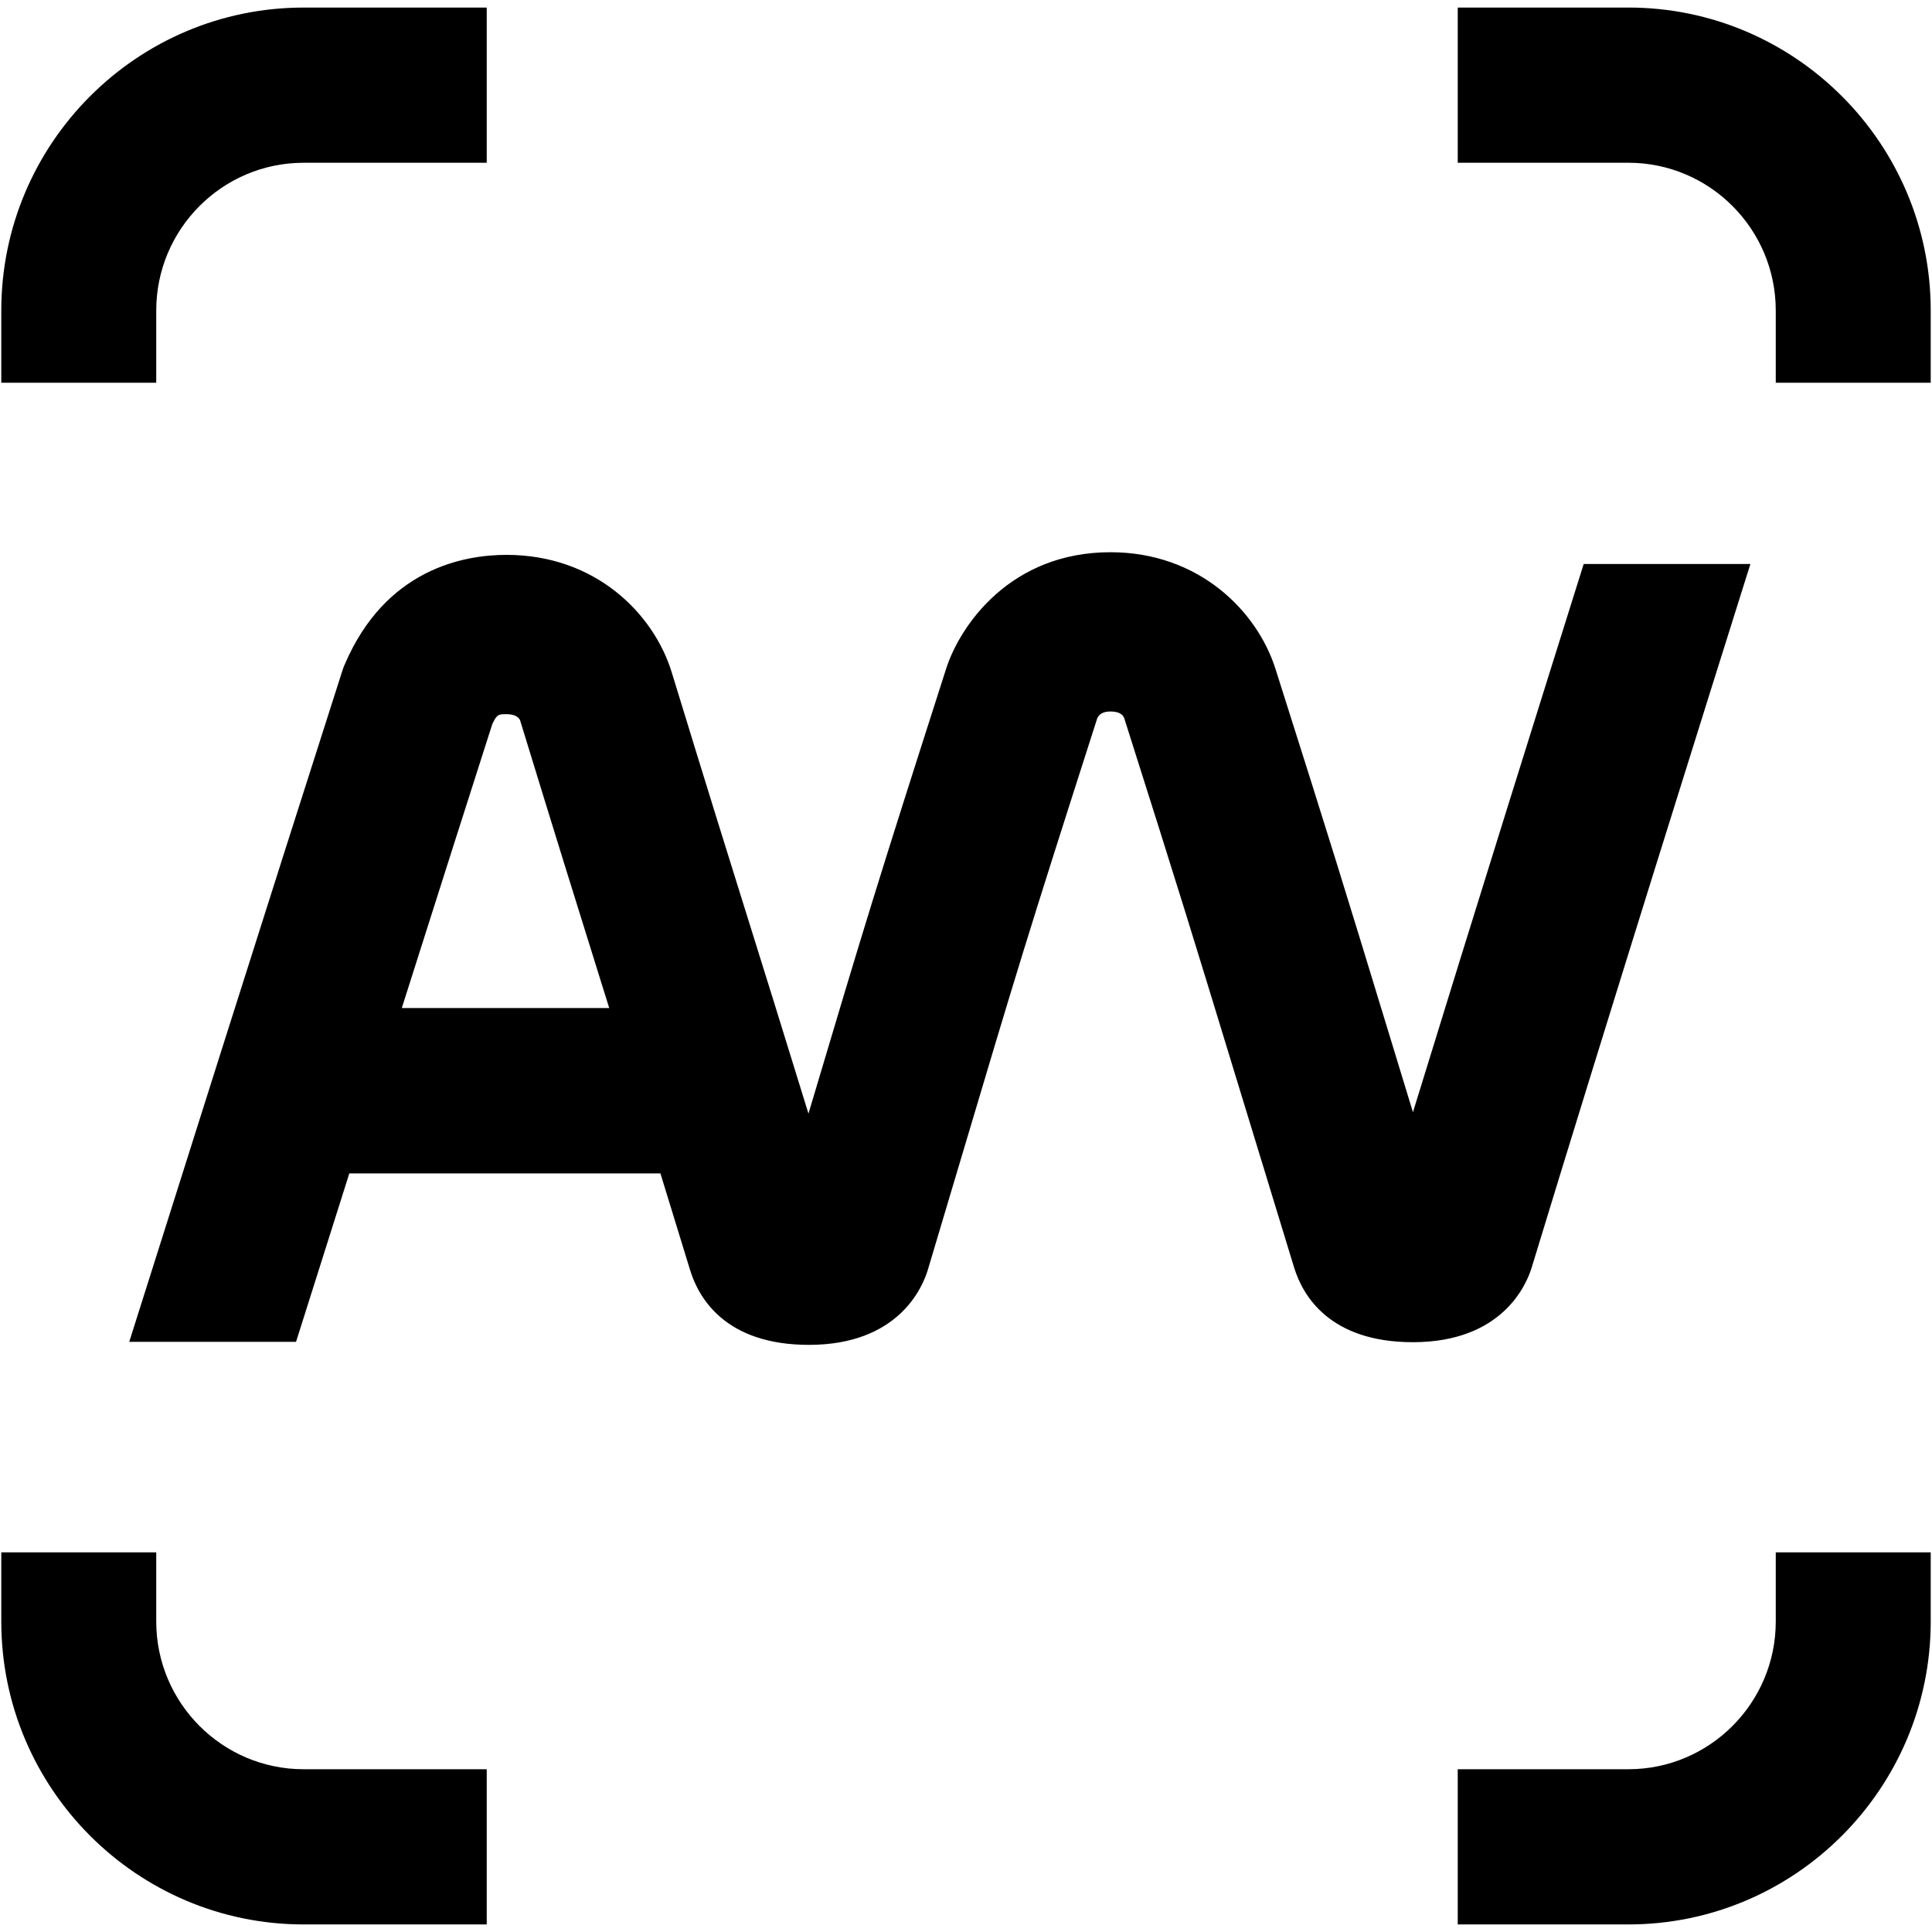
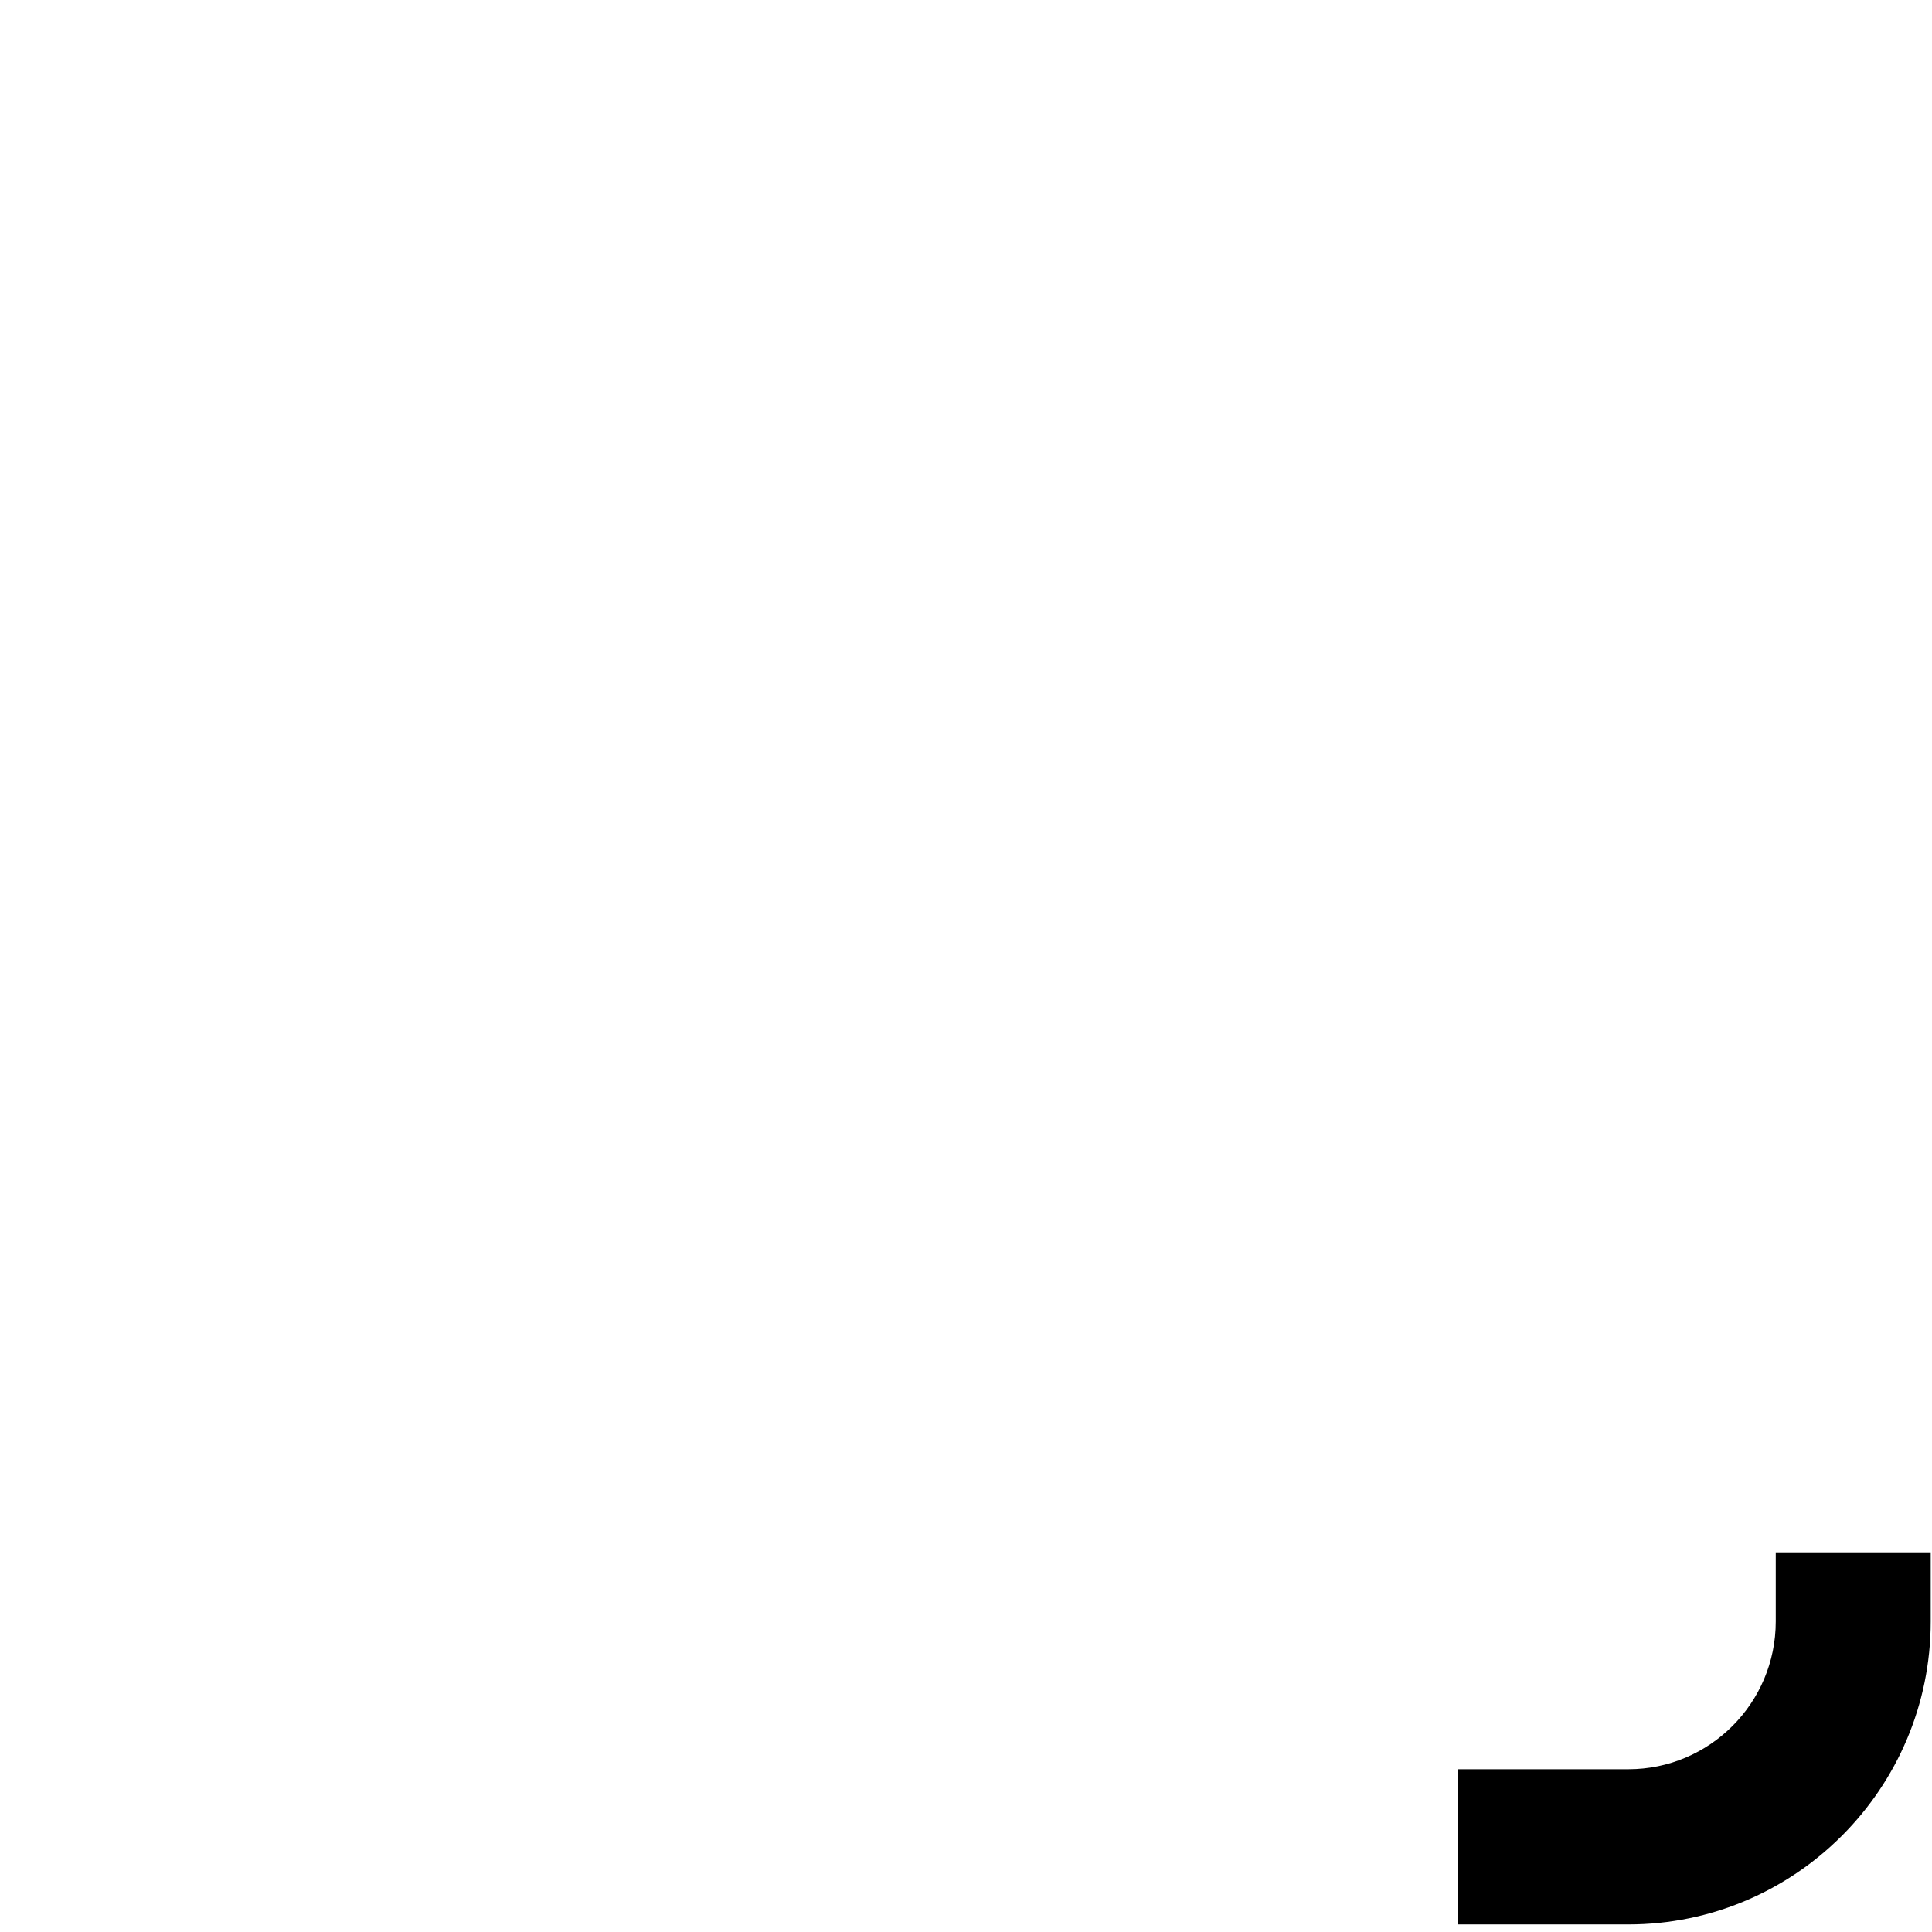
<svg xmlns="http://www.w3.org/2000/svg" id="favicon" viewBox="0 0 1024 1024">
  <style>
    #favicon {
        fill: black;
    }
    @media (prefers-color-scheme: dark) {
        #favicon {
          fill: white;
        }
      }
  </style>
  <g id="Corners">
    <path d="M941.19,859.43c0,43.18-35.04,78.3-78.12,78.3h-90.44v82.26h90.44c88.36,0,160.25-72.03,160.25-160.56v-36.65h-82.13v36.65Z" />
-     <path d="M863.07,4.01h-90.44V86.26h90.44c43.08,0,78.12,35.13,78.12,78.3v38.3h82.13v-38.3c0-88.53-71.89-160.56-160.25-160.56Z" />
-     <path d="M82.81,859.43v-36.65H.68v36.65c0,88.53,71.89,160.56,160.25,160.56h97.05v-82.26h-97.05c-43.08,0-78.12-35.13-78.12-78.3Z" />
-     <path d="M.68,164.57v38.3H82.81v-38.3c0-43.18,35.04-78.3,78.12-78.3h97.05V4.01h-97.05C72.57,4.01,.68,76.03,.68,164.57Z" />
  </g>
-   <path id="AW" d="M839.38,298.96l-1.43,4.56c-19.82,63.06-56.7,180.72-89.06,285.97-5.11-16.73-9.53-31.24-13.49-44.21-22.06-72.32-29.49-96.68-59.36-190.72-9.78-30.8-40.63-61.87-87.48-61.87-53.1,0-79.73,38.82-87.09,61.76-37.62,117.29-42.87,134.77-72.97,235.79-14.56-47.29-23.36-75.46-31.91-102.8l-.15-.47c-10.54-33.72-20.49-65.57-40.4-130.59-9.5-31-40.27-62.29-87.61-62.29-22.74,0-64.1,7.54-85.7,58.05l-.66,1.54-.73,2.17c-37.47,116.81-93.79,295.03-110.16,346.86l-2.68,8.48h88.41l1.44-4.55c6.6-20.88,15.98-50.56,26.79-84.7h164.9c4.63,15.04,9.82,31.97,15.75,51.3,4.53,14.78,18.72,39.57,62.96,39.57,47.47,0,60.26-30.51,63.05-39.87,6.05-20.29,11.32-37.96,15.99-53.64,31.82-106.82,35.93-120.61,73.76-238.56,1.06-2.41,3.41-3.63,6.99-3.63,3.88,0,6.32,1.14,7.27,3.39,29.59,93.14,36.97,117.35,58.86,189.11l.1,.32c7.93,25.99,17.72,58.1,31.14,101.9,4.53,14.78,18.73,39.56,62.96,39.56,47.25,0,60.16-30.34,62.98-39.64,40.27-132.29,96.85-312.31,113.23-364.34l2.67-8.48h-88.38Zm-578.47,84.87c2.46-5.3,3.39-5.3,7.53-5.3,4.92,0,6.61,1.89,7.19,3.15,19.82,64.69,29.79,96.6,40.34,130.38l.04,.14c2.25,7.19,4.51,14.44,6.89,22.07h-109.94c19.1-60.17,35.23-110.74,47.95-150.43Z" />
</svg>